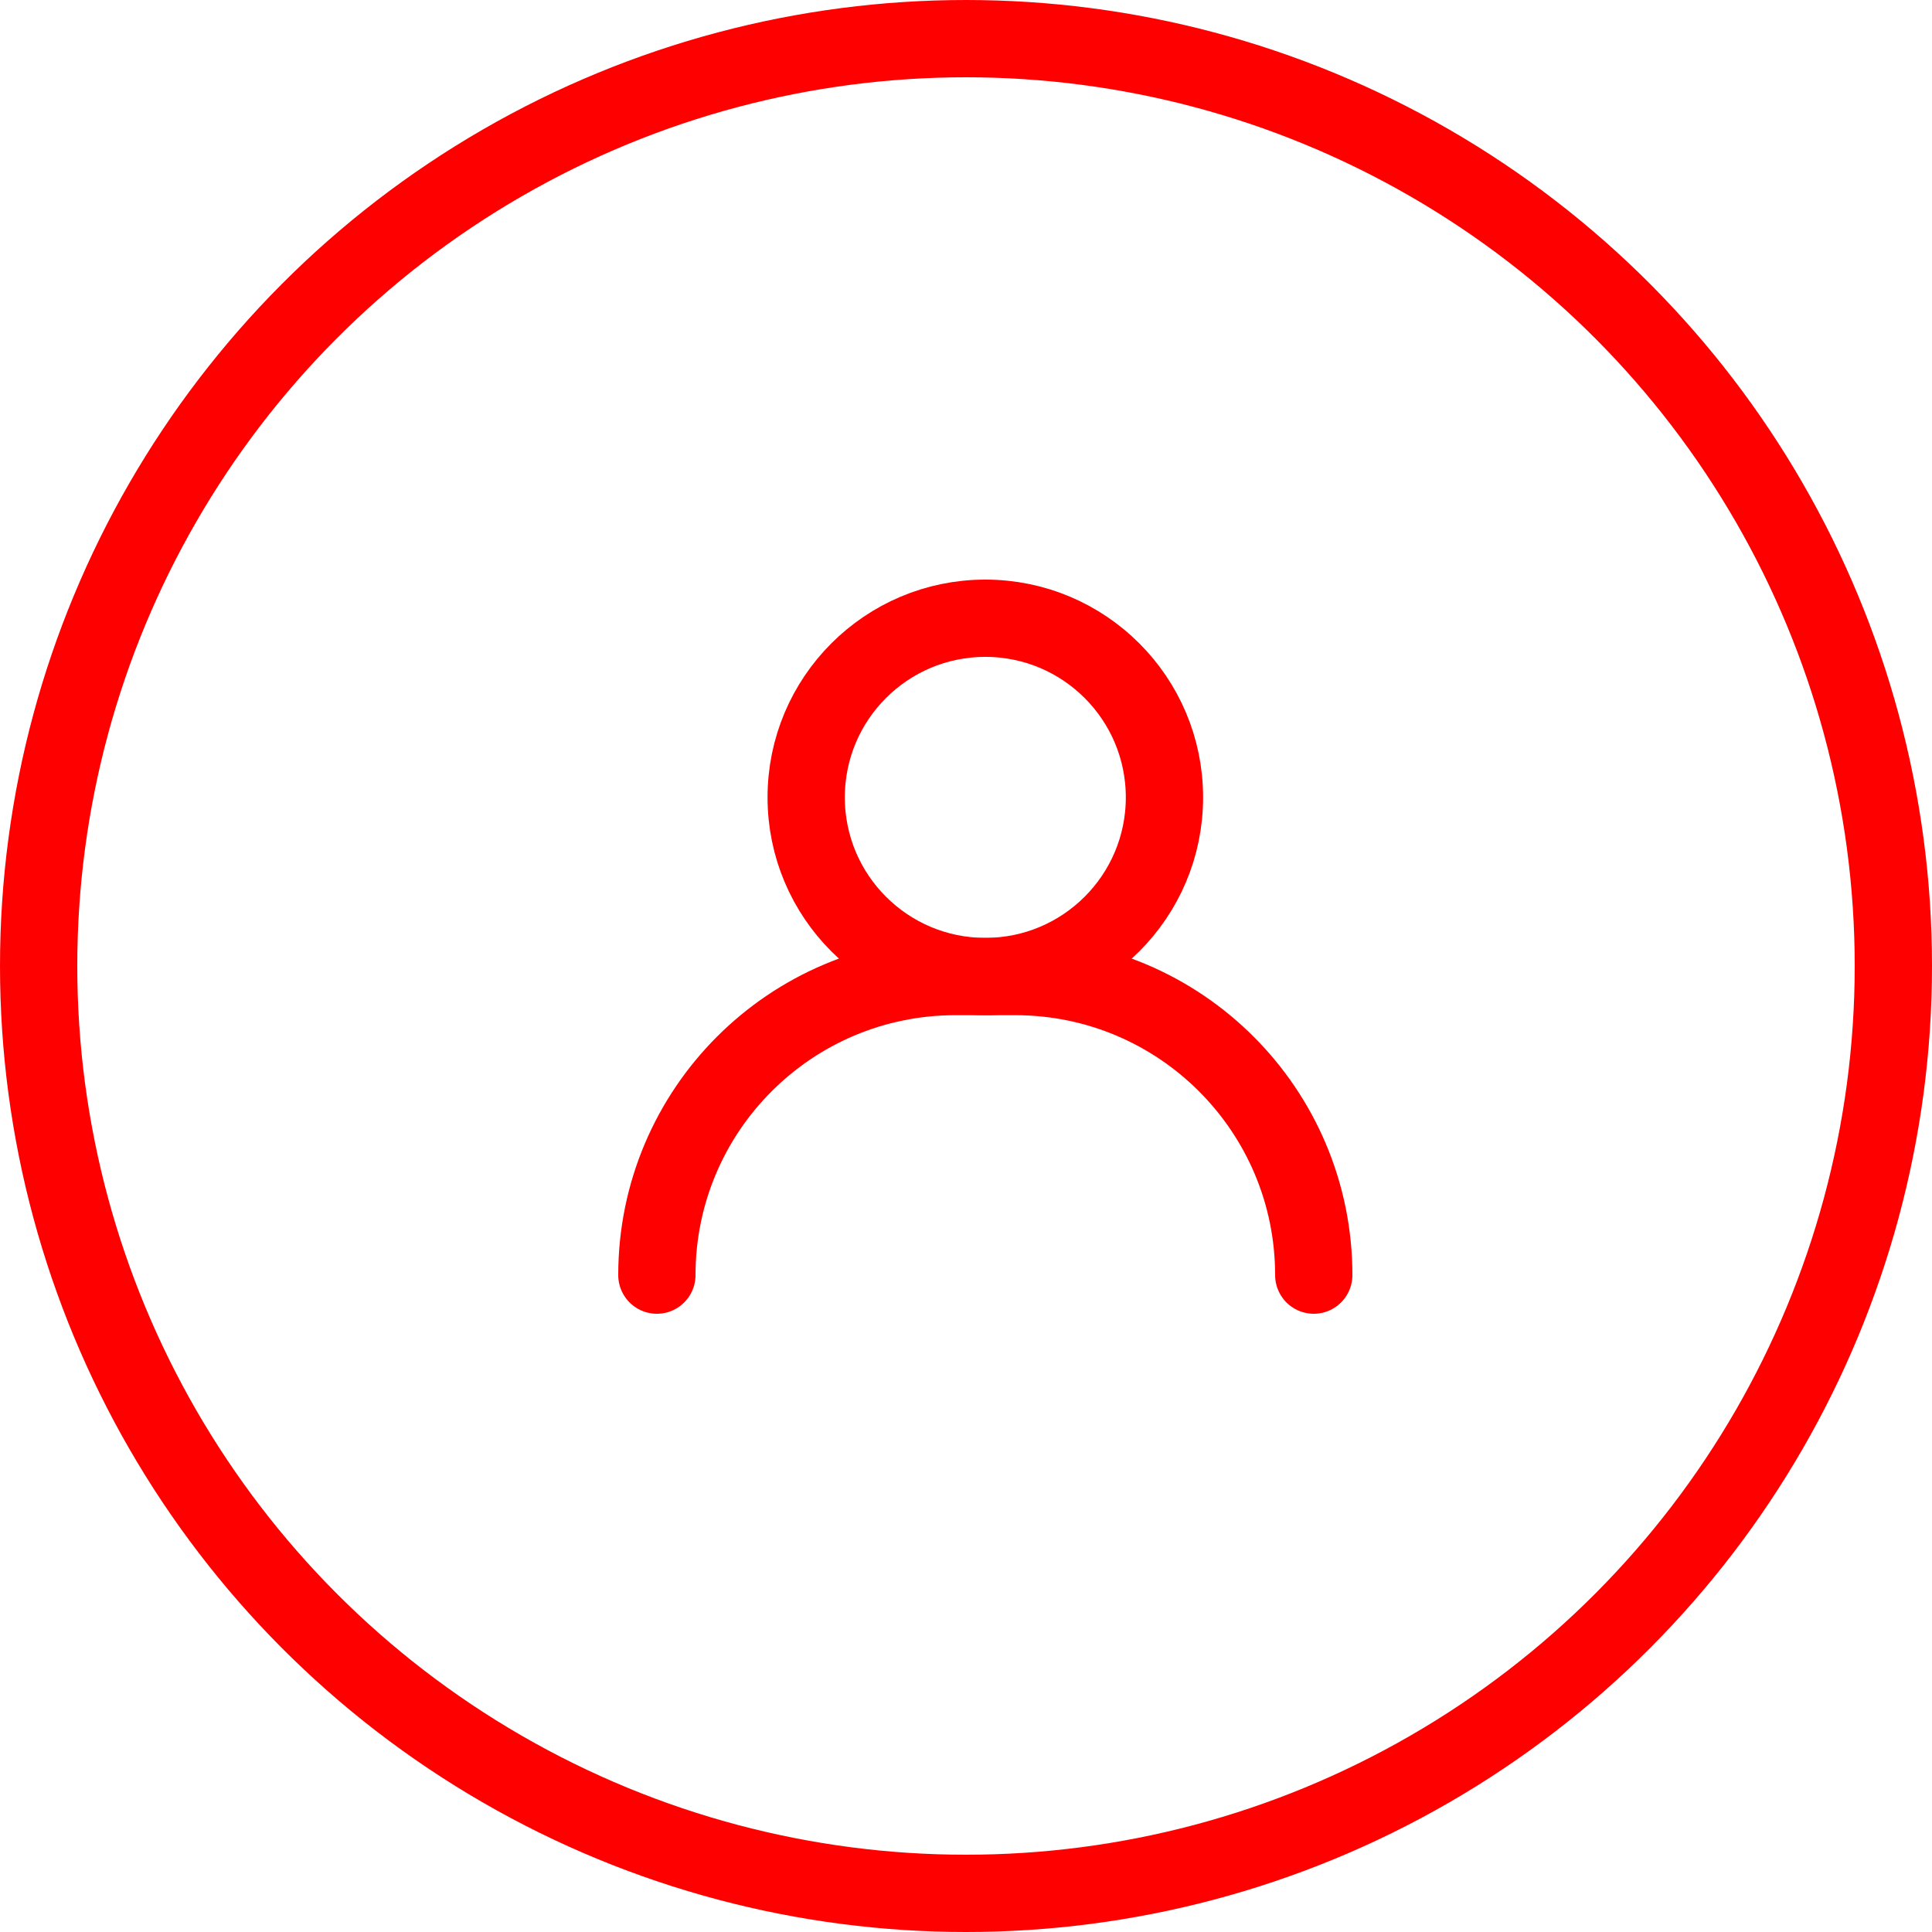
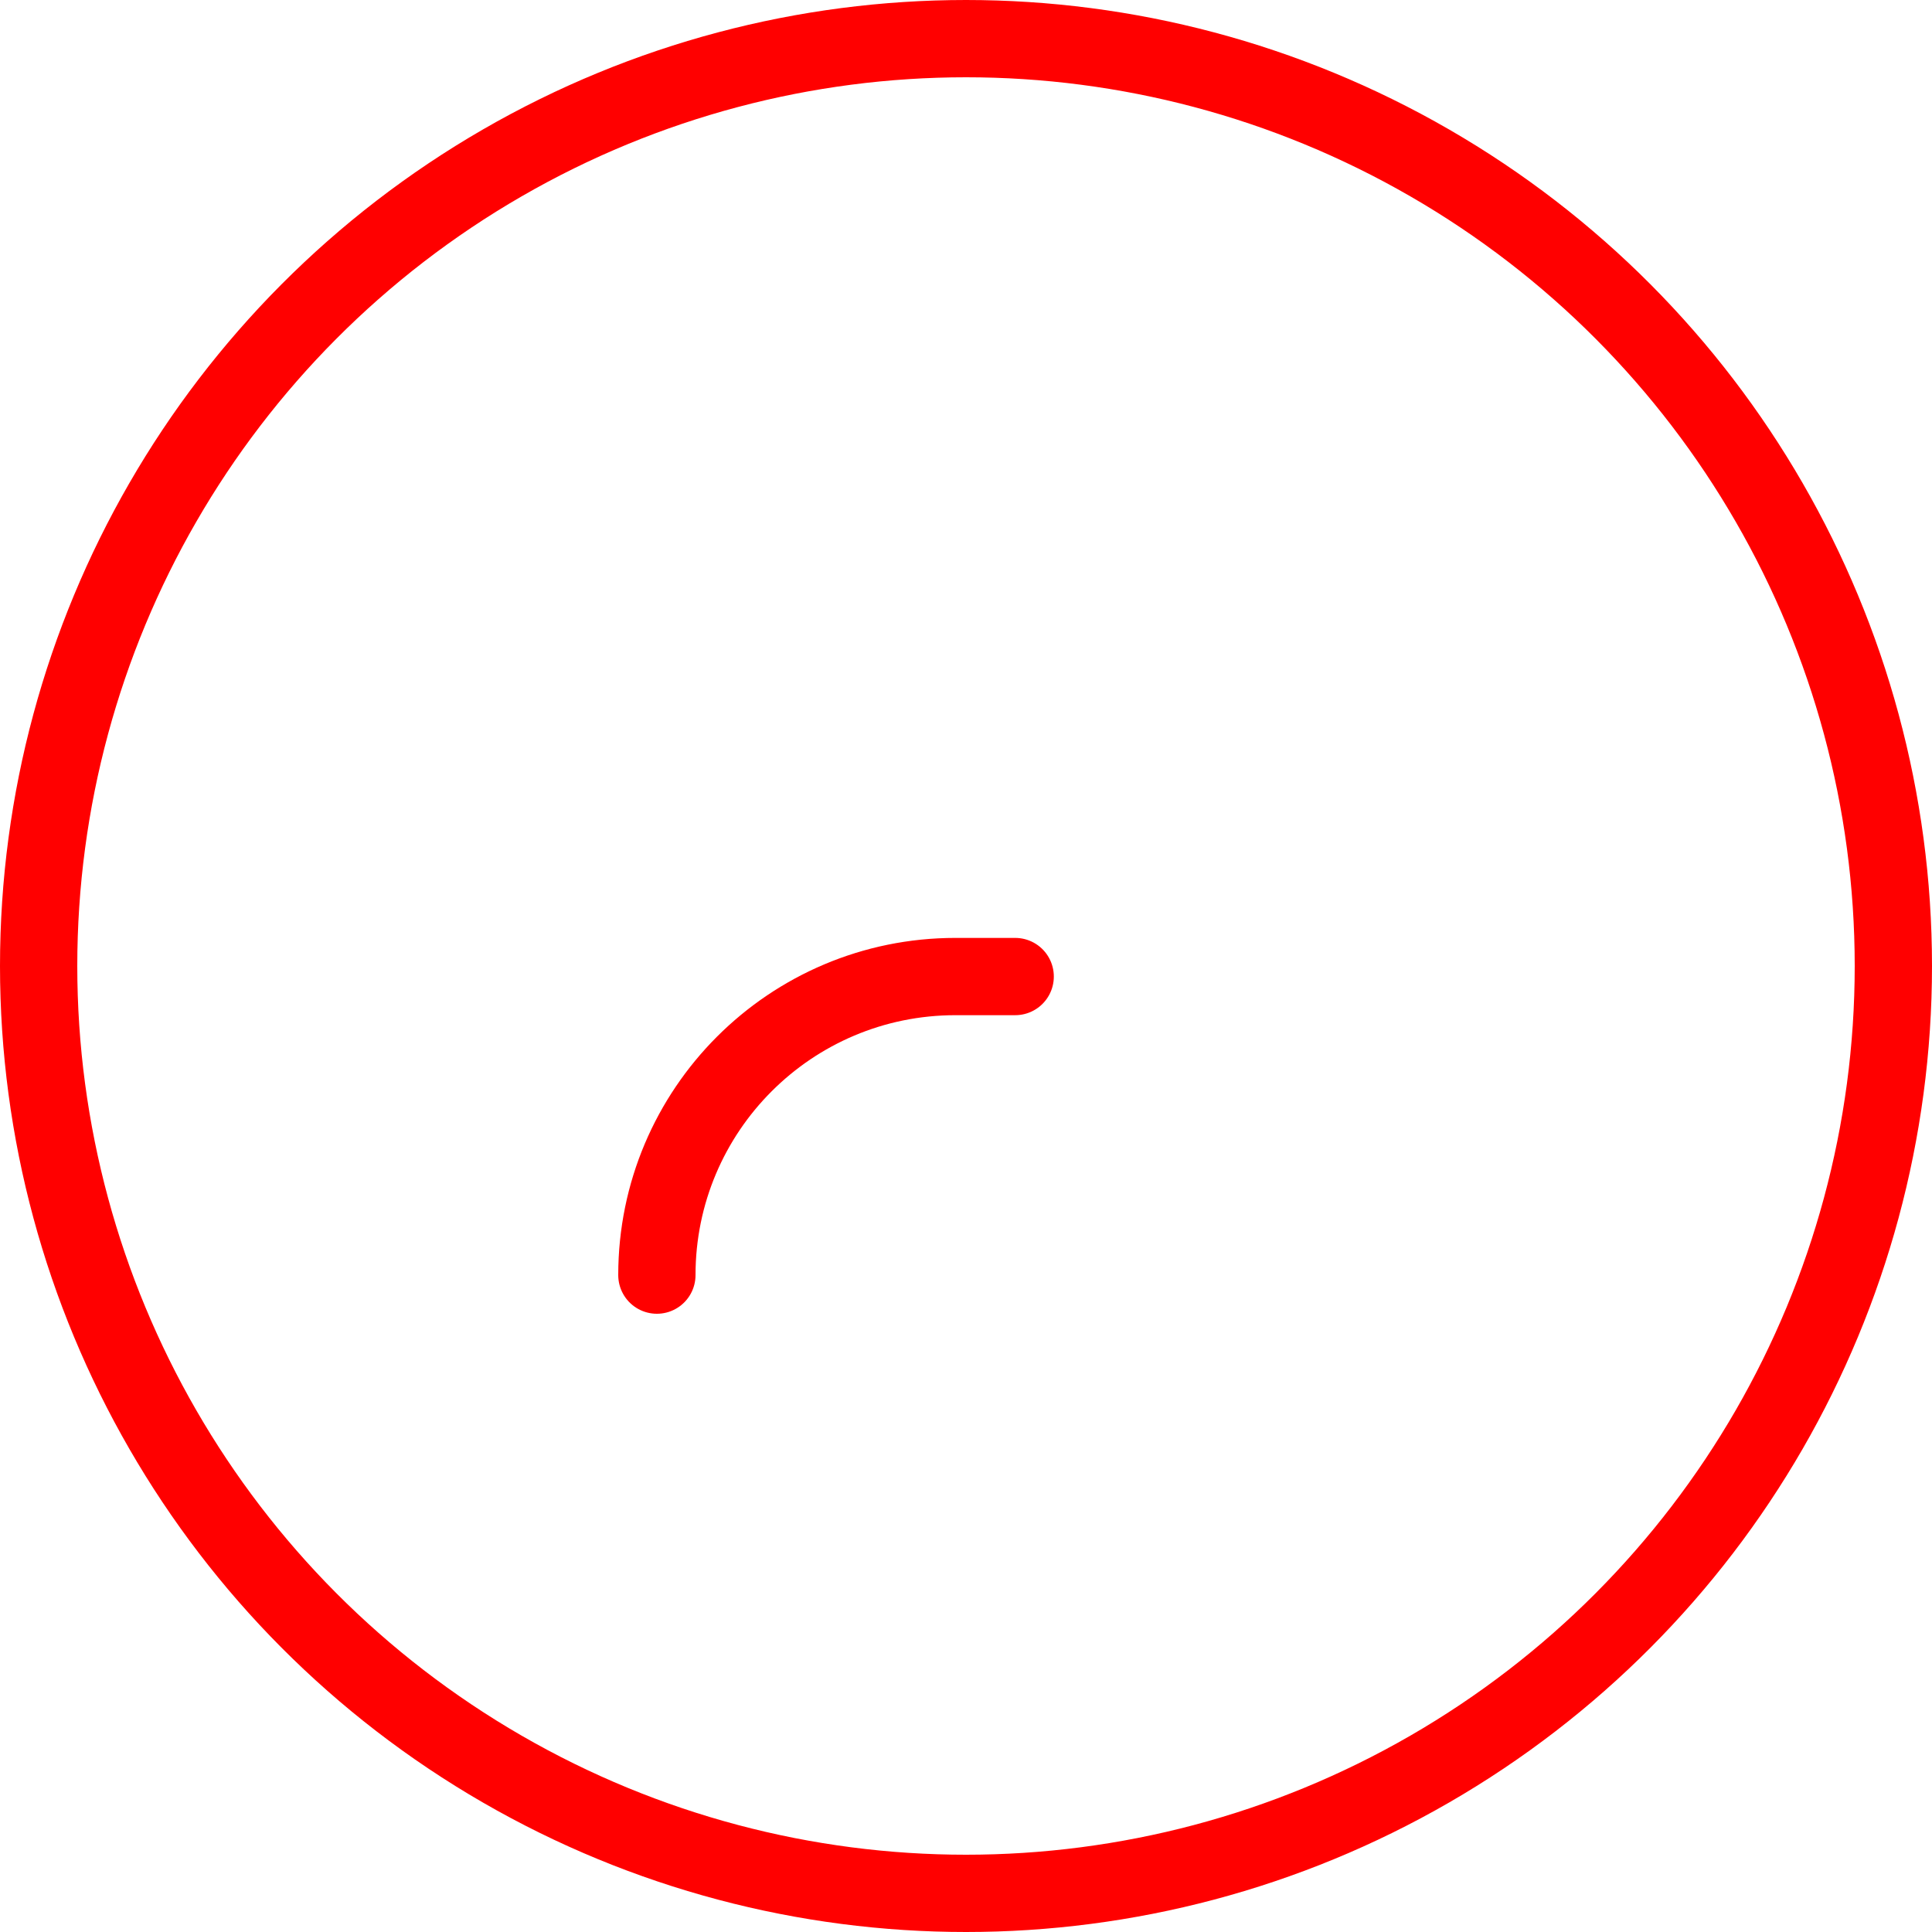
<svg xmlns="http://www.w3.org/2000/svg" width="50px" height="50px" viewBox="0 0 50 50" version="1.1">
  <title>Group 2 Copy</title>
  <desc>Created with Sketch.</desc>
  <g id="Page-1-Copy" stroke="none" stroke-width="1" fill="none" fill-rule="evenodd">
    <g id="classes-details" transform="translate(-243, -1471)" stroke="#FF0000" stroke-width="2">
      <g id="summary" transform="translate(244, 1025)">
        <g id="Group-24" transform="translate(0, 124)">
          <g id="line-copy-7" transform="translate(0, 297)">
            <g id="film" transform="translate(0, 26)">
              <g id="Group-2-Copy">
                <circle id="Oval" cx="24" cy="24" r="24" />
                <g id="single-03" transform="translate(16, 15)" stroke-linecap="round" stroke-linejoin="round">
-                   <path d="M0,17 C0,12.732 3.459,9.273 7.727,9.273 L9.273,9.273 C13.54,9.273 17,12.732 17,17" id="Path" />
-                   <circle id="Oval" cx="8.5" cy="4.636" r="4.636" />
+                   <path d="M0,17 C0,12.732 3.459,9.273 7.727,9.273 L9.273,9.273 " id="Path" />
                </g>
              </g>
            </g>
          </g>
        </g>
      </g>
    </g>
  </g>
</svg>